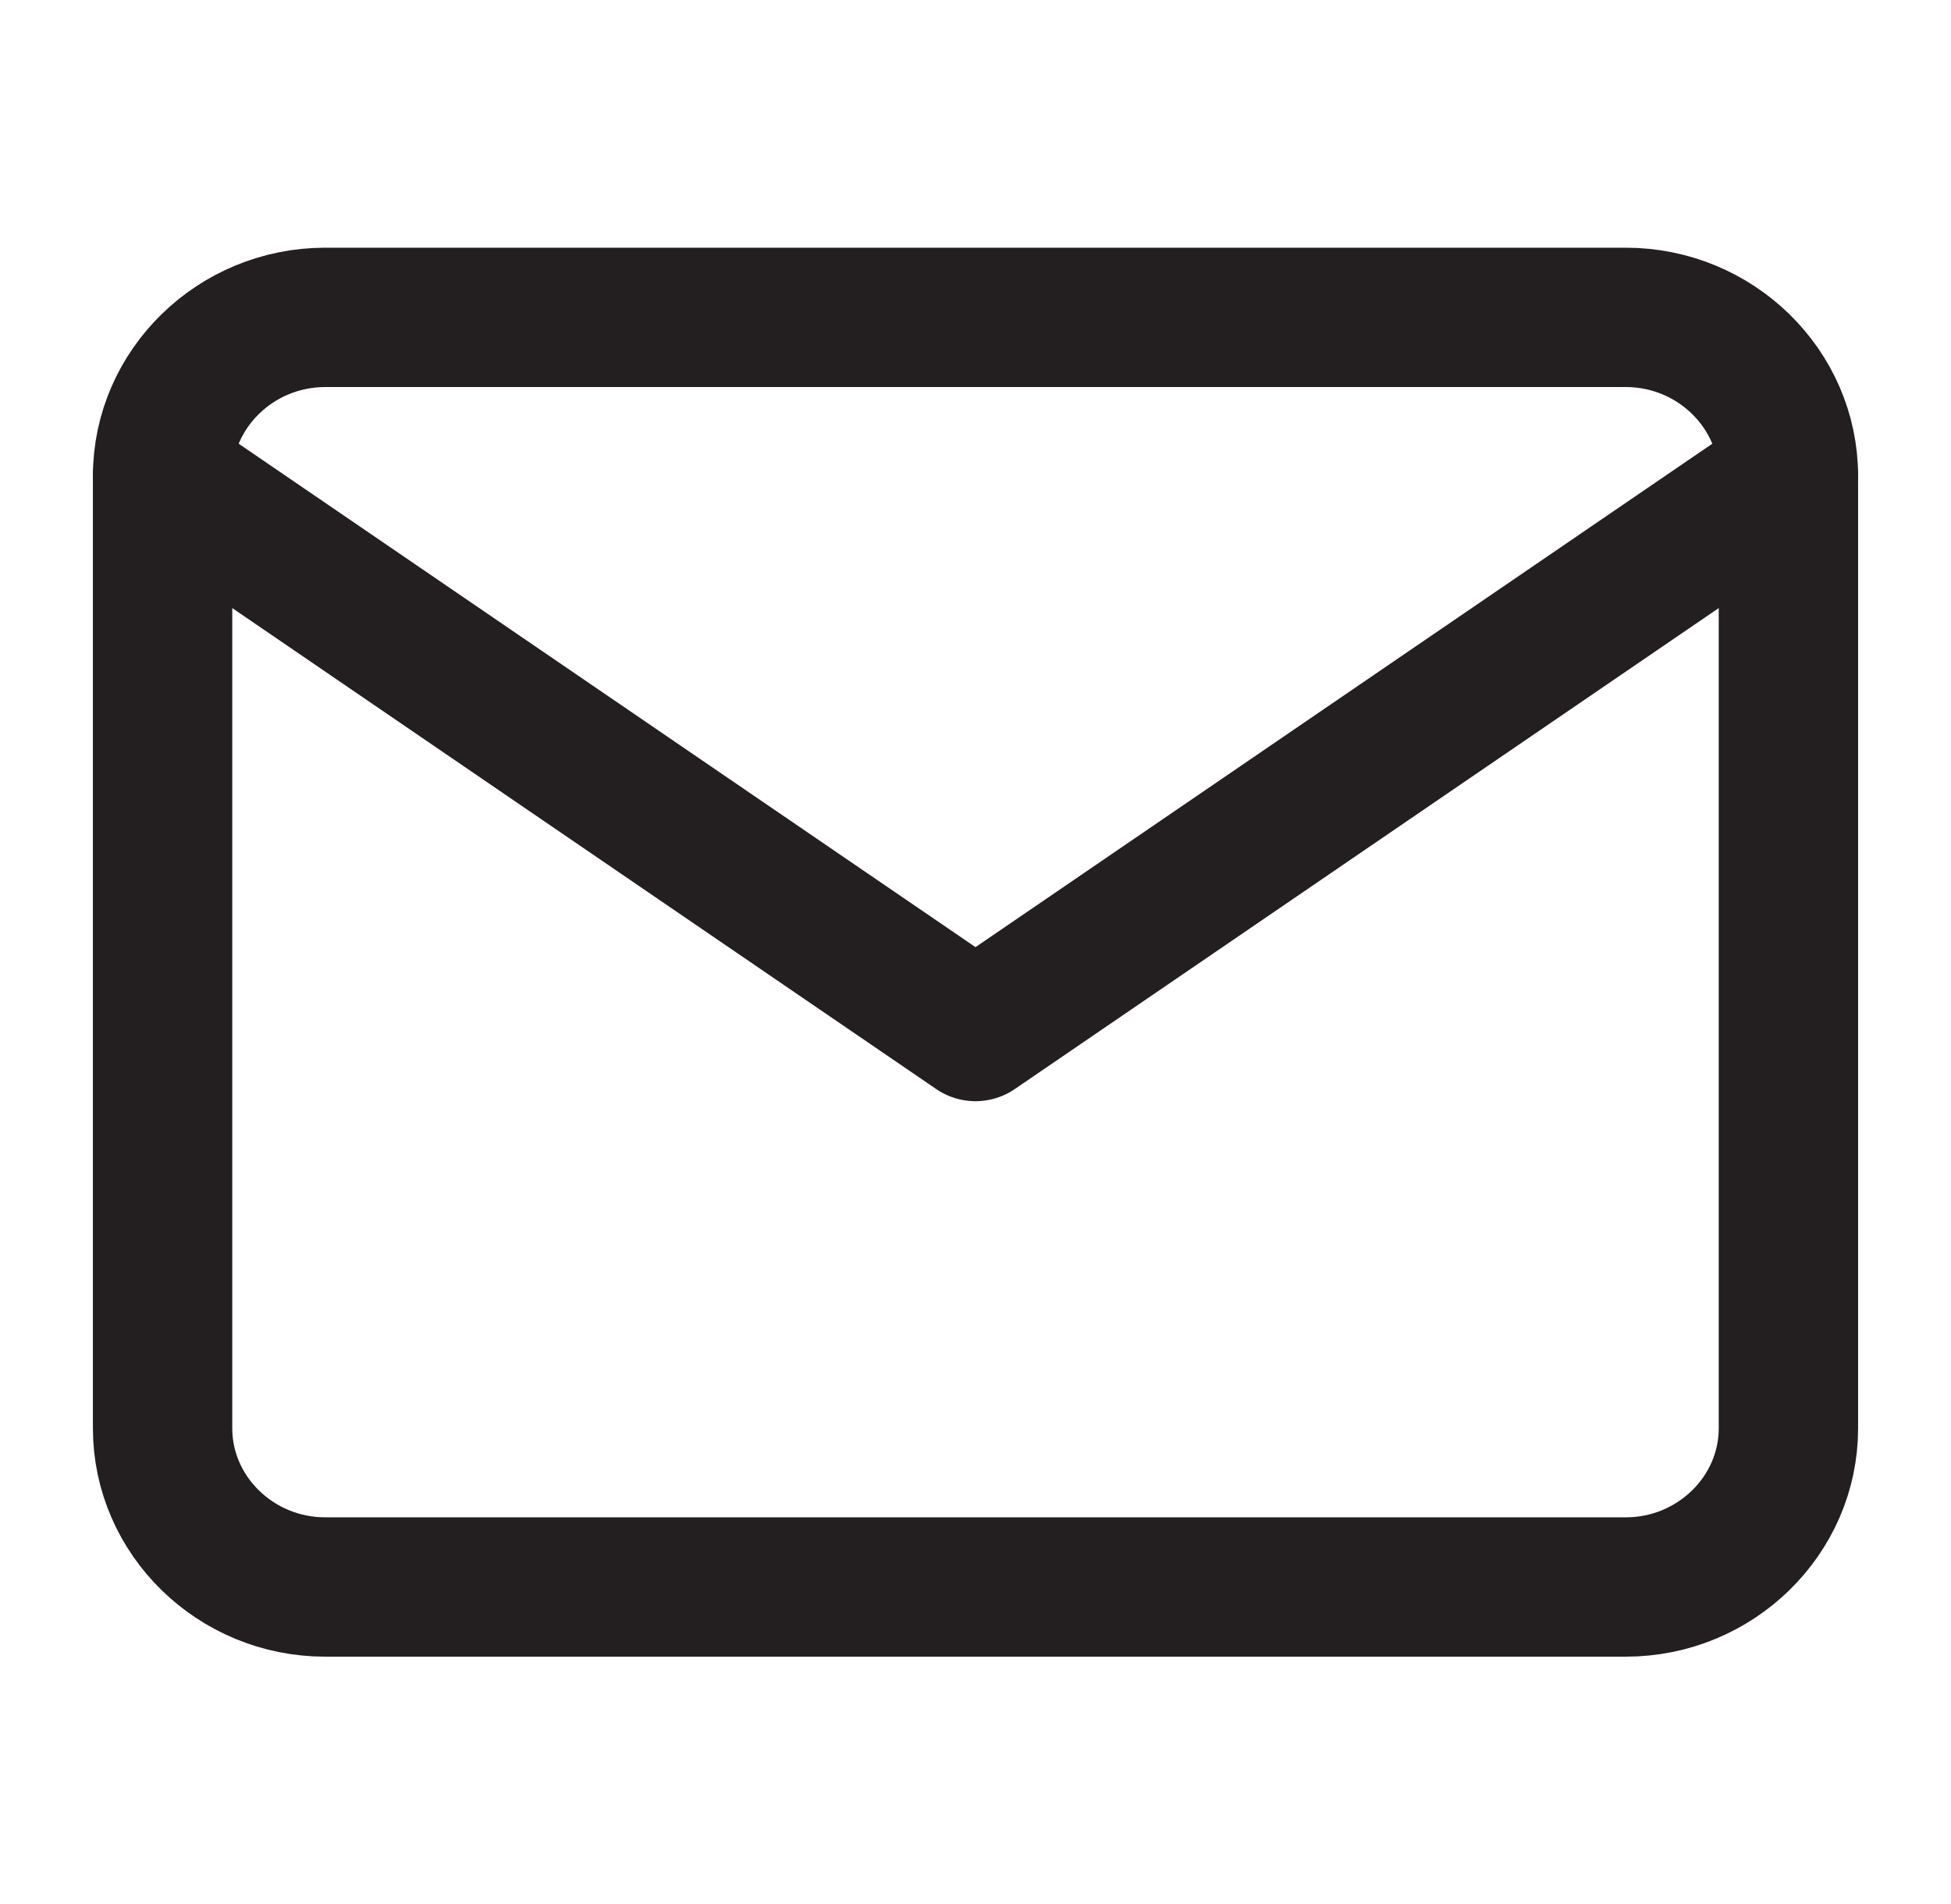
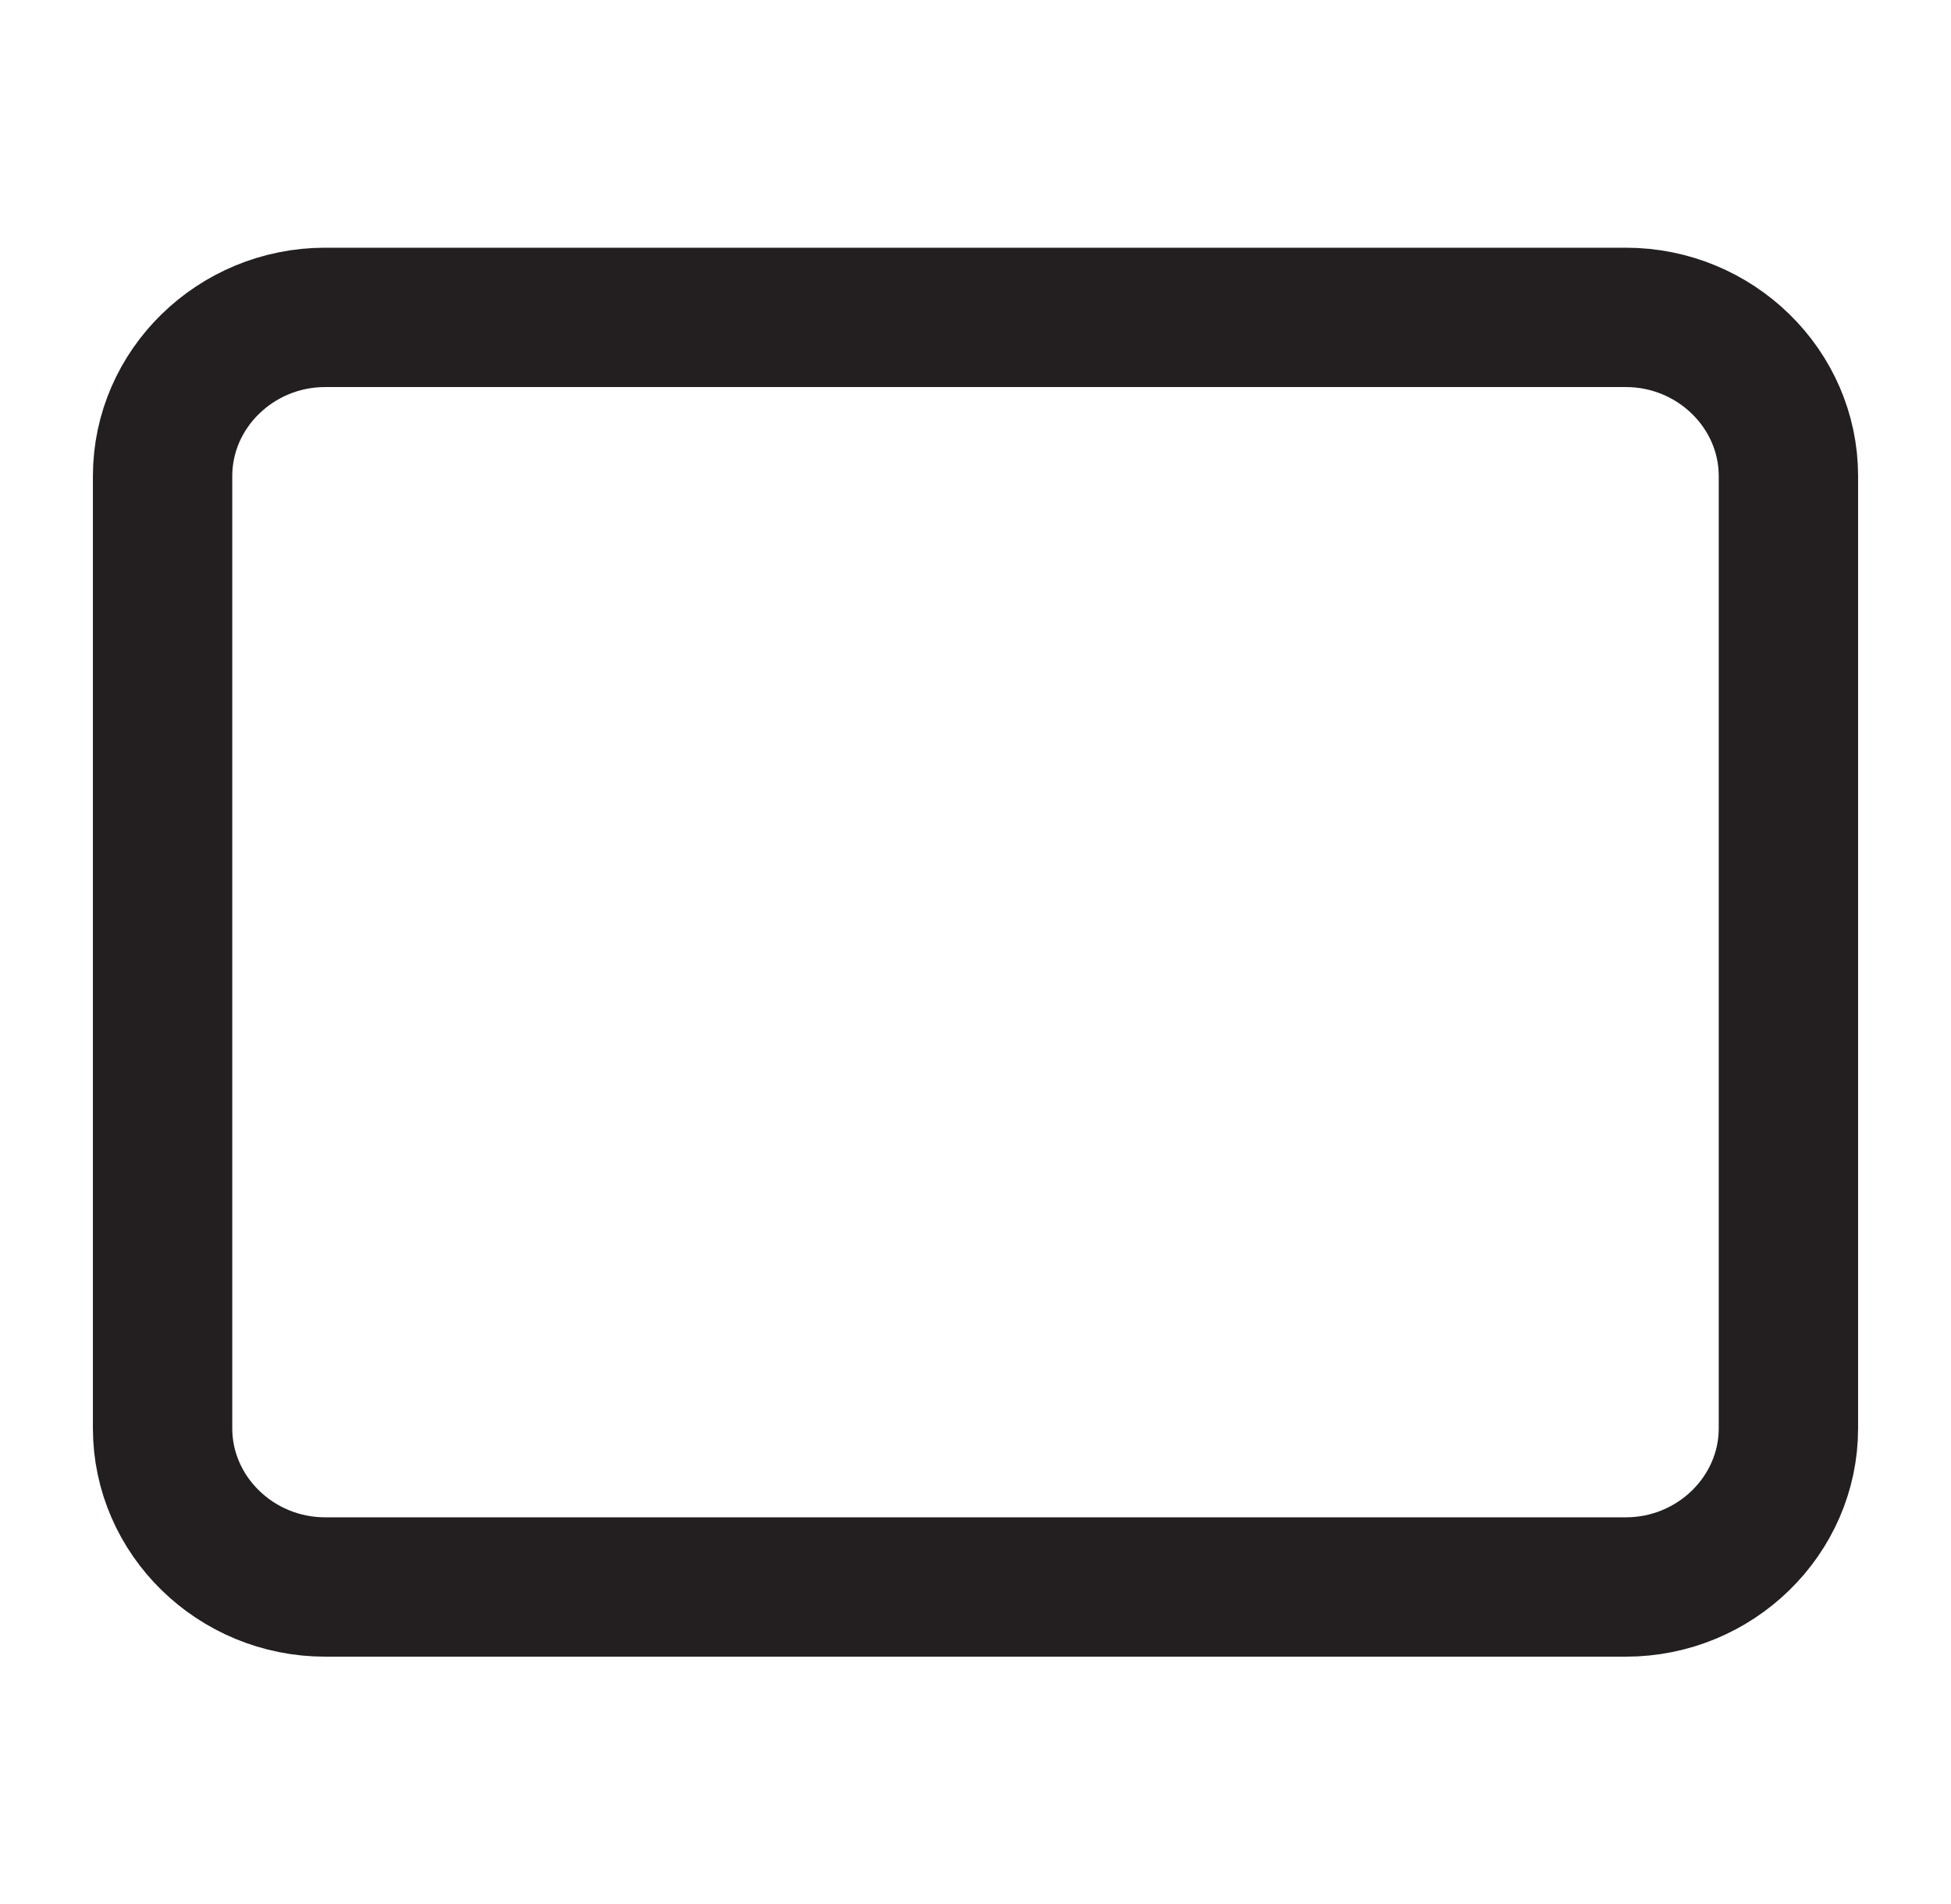
<svg xmlns="http://www.w3.org/2000/svg" width="42" height="41" viewBox="0 0 42 41" fill="none">
  <path d="M7 6.833H35C36.925 6.833 38.5 8.371 38.5 10.25V30.75C38.5 32.629 36.925 34.167 35 34.167H7C5.075 34.167 3.5 32.629 3.5 30.75V10.25C3.5 8.371 5.075 6.833 7 6.833Z" stroke="#231F20" stroke-width="3" stroke-linecap="round" stroke-linejoin="round" />
-   <path d="M38.5 10.25L21 22.208L3.5 10.25" stroke="#231F20" stroke-width="3" stroke-linecap="round" stroke-linejoin="round" />
</svg>